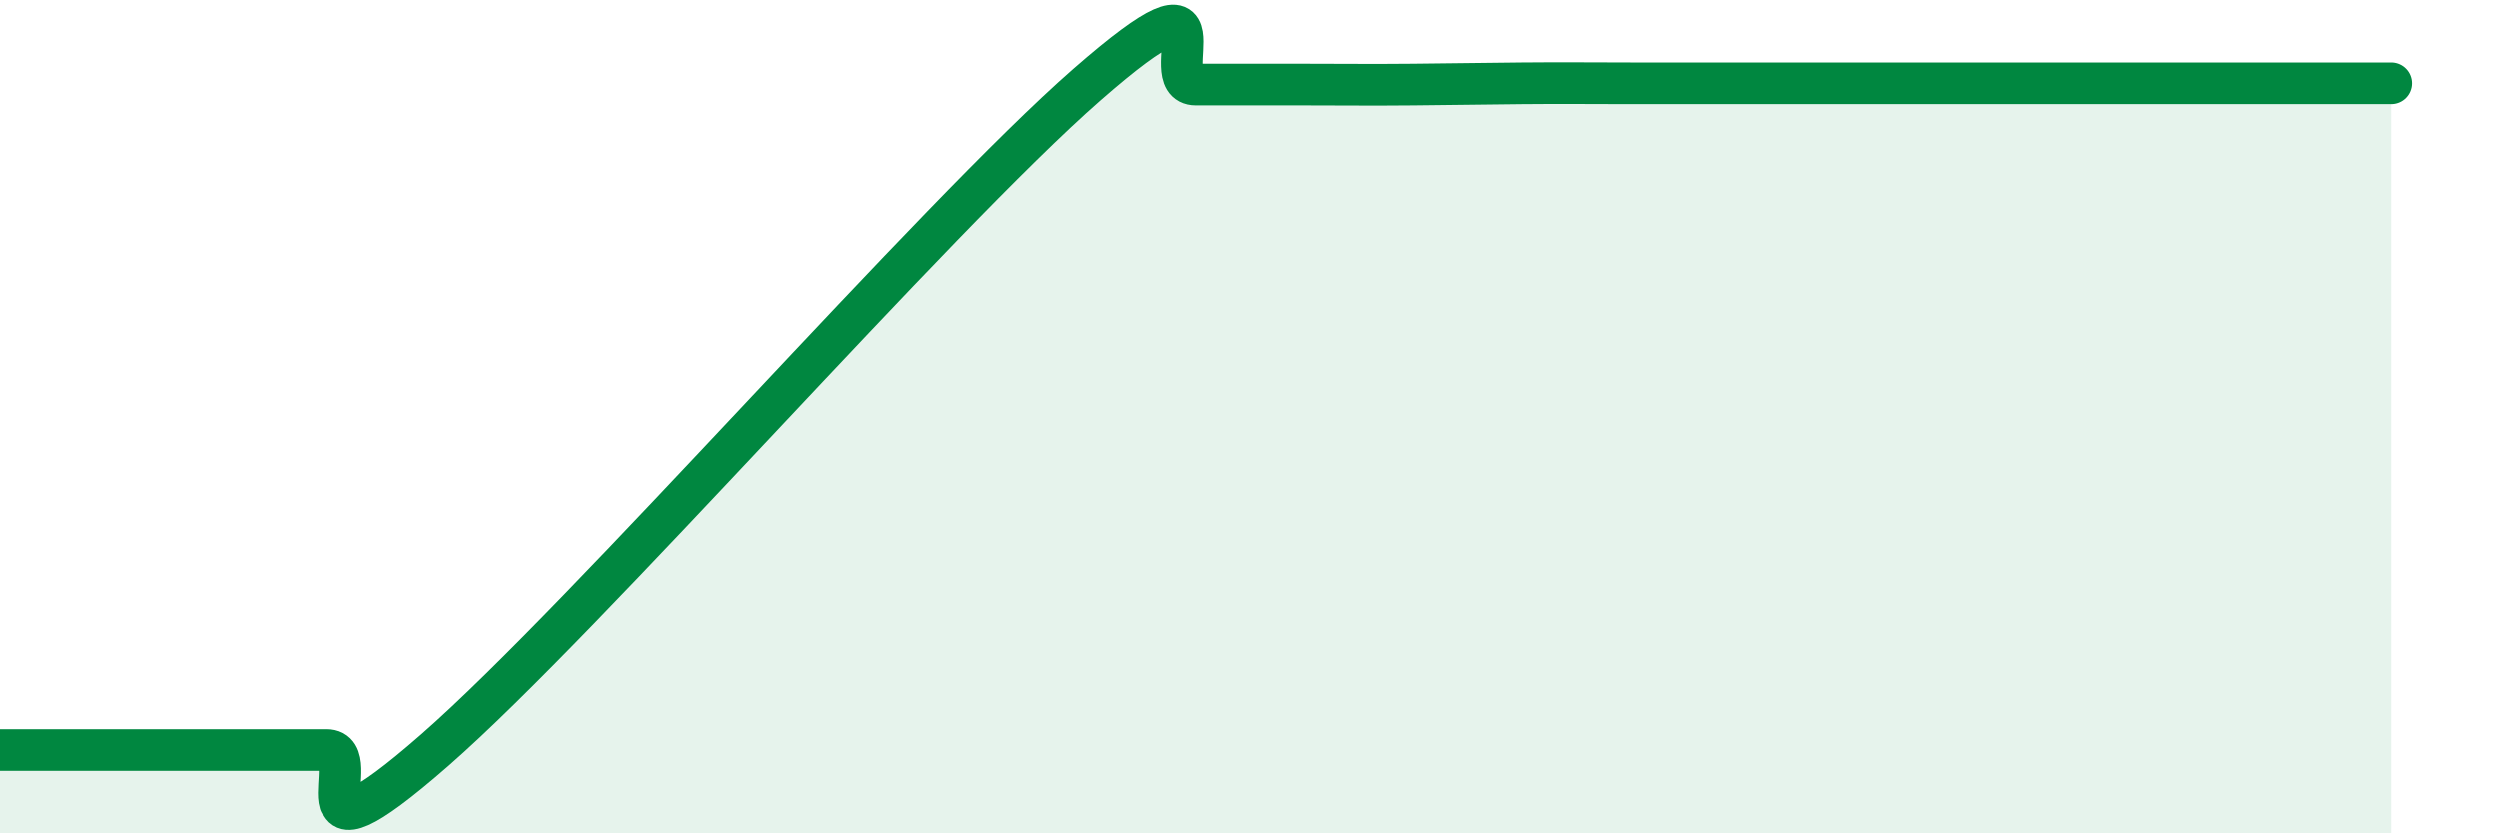
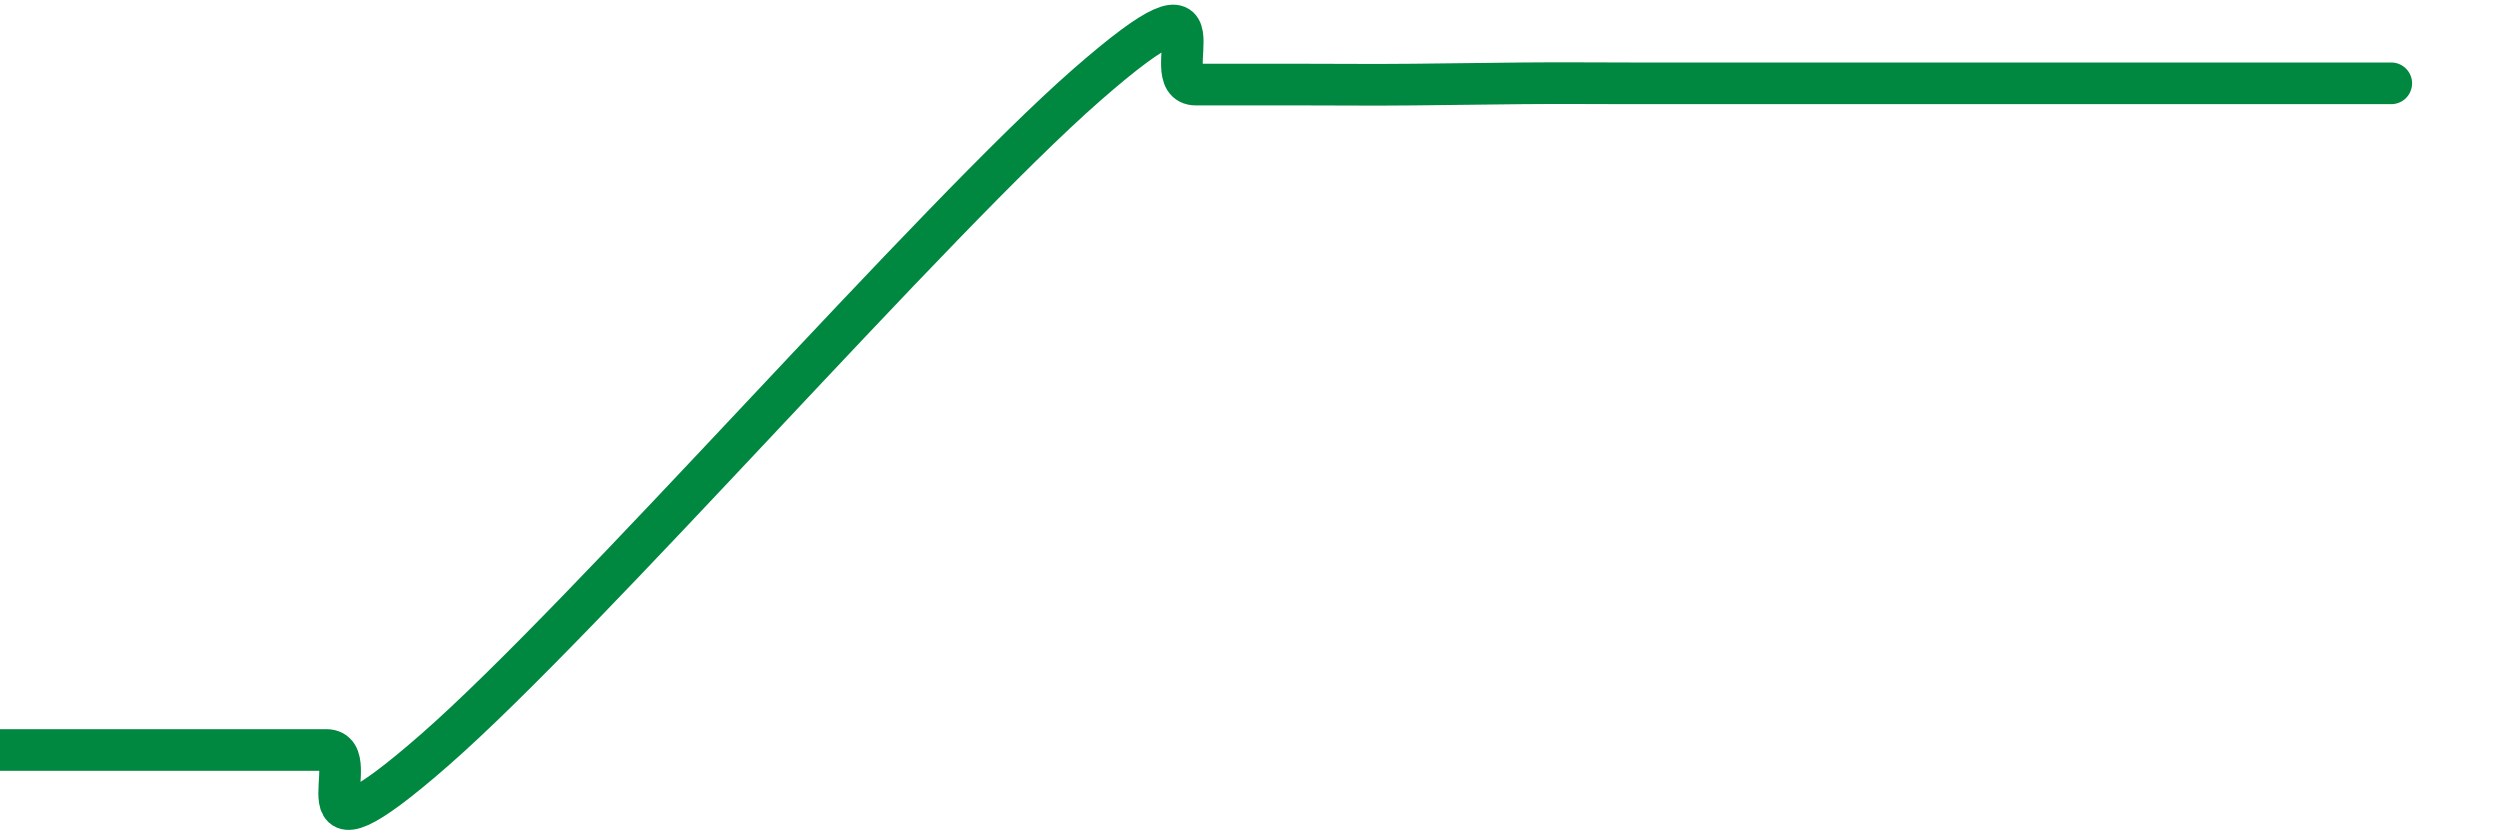
<svg xmlns="http://www.w3.org/2000/svg" width="60" height="20" viewBox="0 0 60 20">
-   <path d="M 0,18 C 0.52,18 1.57,18 2.61,18 C 3.65,18 4.18,18 5.22,18 C 6.26,18 6.79,18 7.83,18 C 8.87,18 6.78,21.19 10.43,18 C 14.08,14.81 22.44,5.22 26.09,2.03 C 29.74,-1.16 27.66,2.03 28.7,2.03 C 29.74,2.03 30.26,2.03 31.3,2.03 C 32.34,2.03 32.87,2.04 33.91,2.03 C 34.95,2.02 35.48,2.01 36.52,2 C 37.56,1.99 38.09,2 39.13,2 C 40.17,2 40.7,2 41.74,2 C 42.78,2 43.31,2 44.35,2 C 45.39,2 45.92,2 46.96,2 C 48,2 48.53,2 49.57,2 C 50.61,2 51.13,2 52.17,2 C 53.21,2 53.74,2 54.78,2 C 55.82,2 56.87,2 57.39,2L57.39 20L0 20Z" fill="#008740" opacity="0.1" stroke-linecap="round" stroke-linejoin="round" />
  <path d="M 0,18 C 0.52,18 1.57,18 2.61,18 C 3.65,18 4.18,18 5.22,18 C 6.26,18 6.79,18 7.83,18 C 8.87,18 6.78,21.19 10.43,18 C 14.08,14.81 22.44,5.22 26.09,2.03 C 29.74,-1.16 27.66,2.03 28.7,2.03 C 29.74,2.03 30.26,2.03 31.3,2.03 C 32.34,2.03 32.87,2.04 33.91,2.03 C 34.95,2.02 35.48,2.01 36.52,2 C 37.56,1.99 38.09,2 39.13,2 C 40.17,2 40.7,2 41.74,2 C 42.78,2 43.31,2 44.35,2 C 45.39,2 45.92,2 46.96,2 C 48,2 48.53,2 49.57,2 C 50.61,2 51.13,2 52.17,2 C 53.21,2 53.74,2 54.78,2 C 55.82,2 56.87,2 57.39,2" stroke="#008740" stroke-width="1" fill="none" stroke-linecap="round" stroke-linejoin="round" />
</svg>